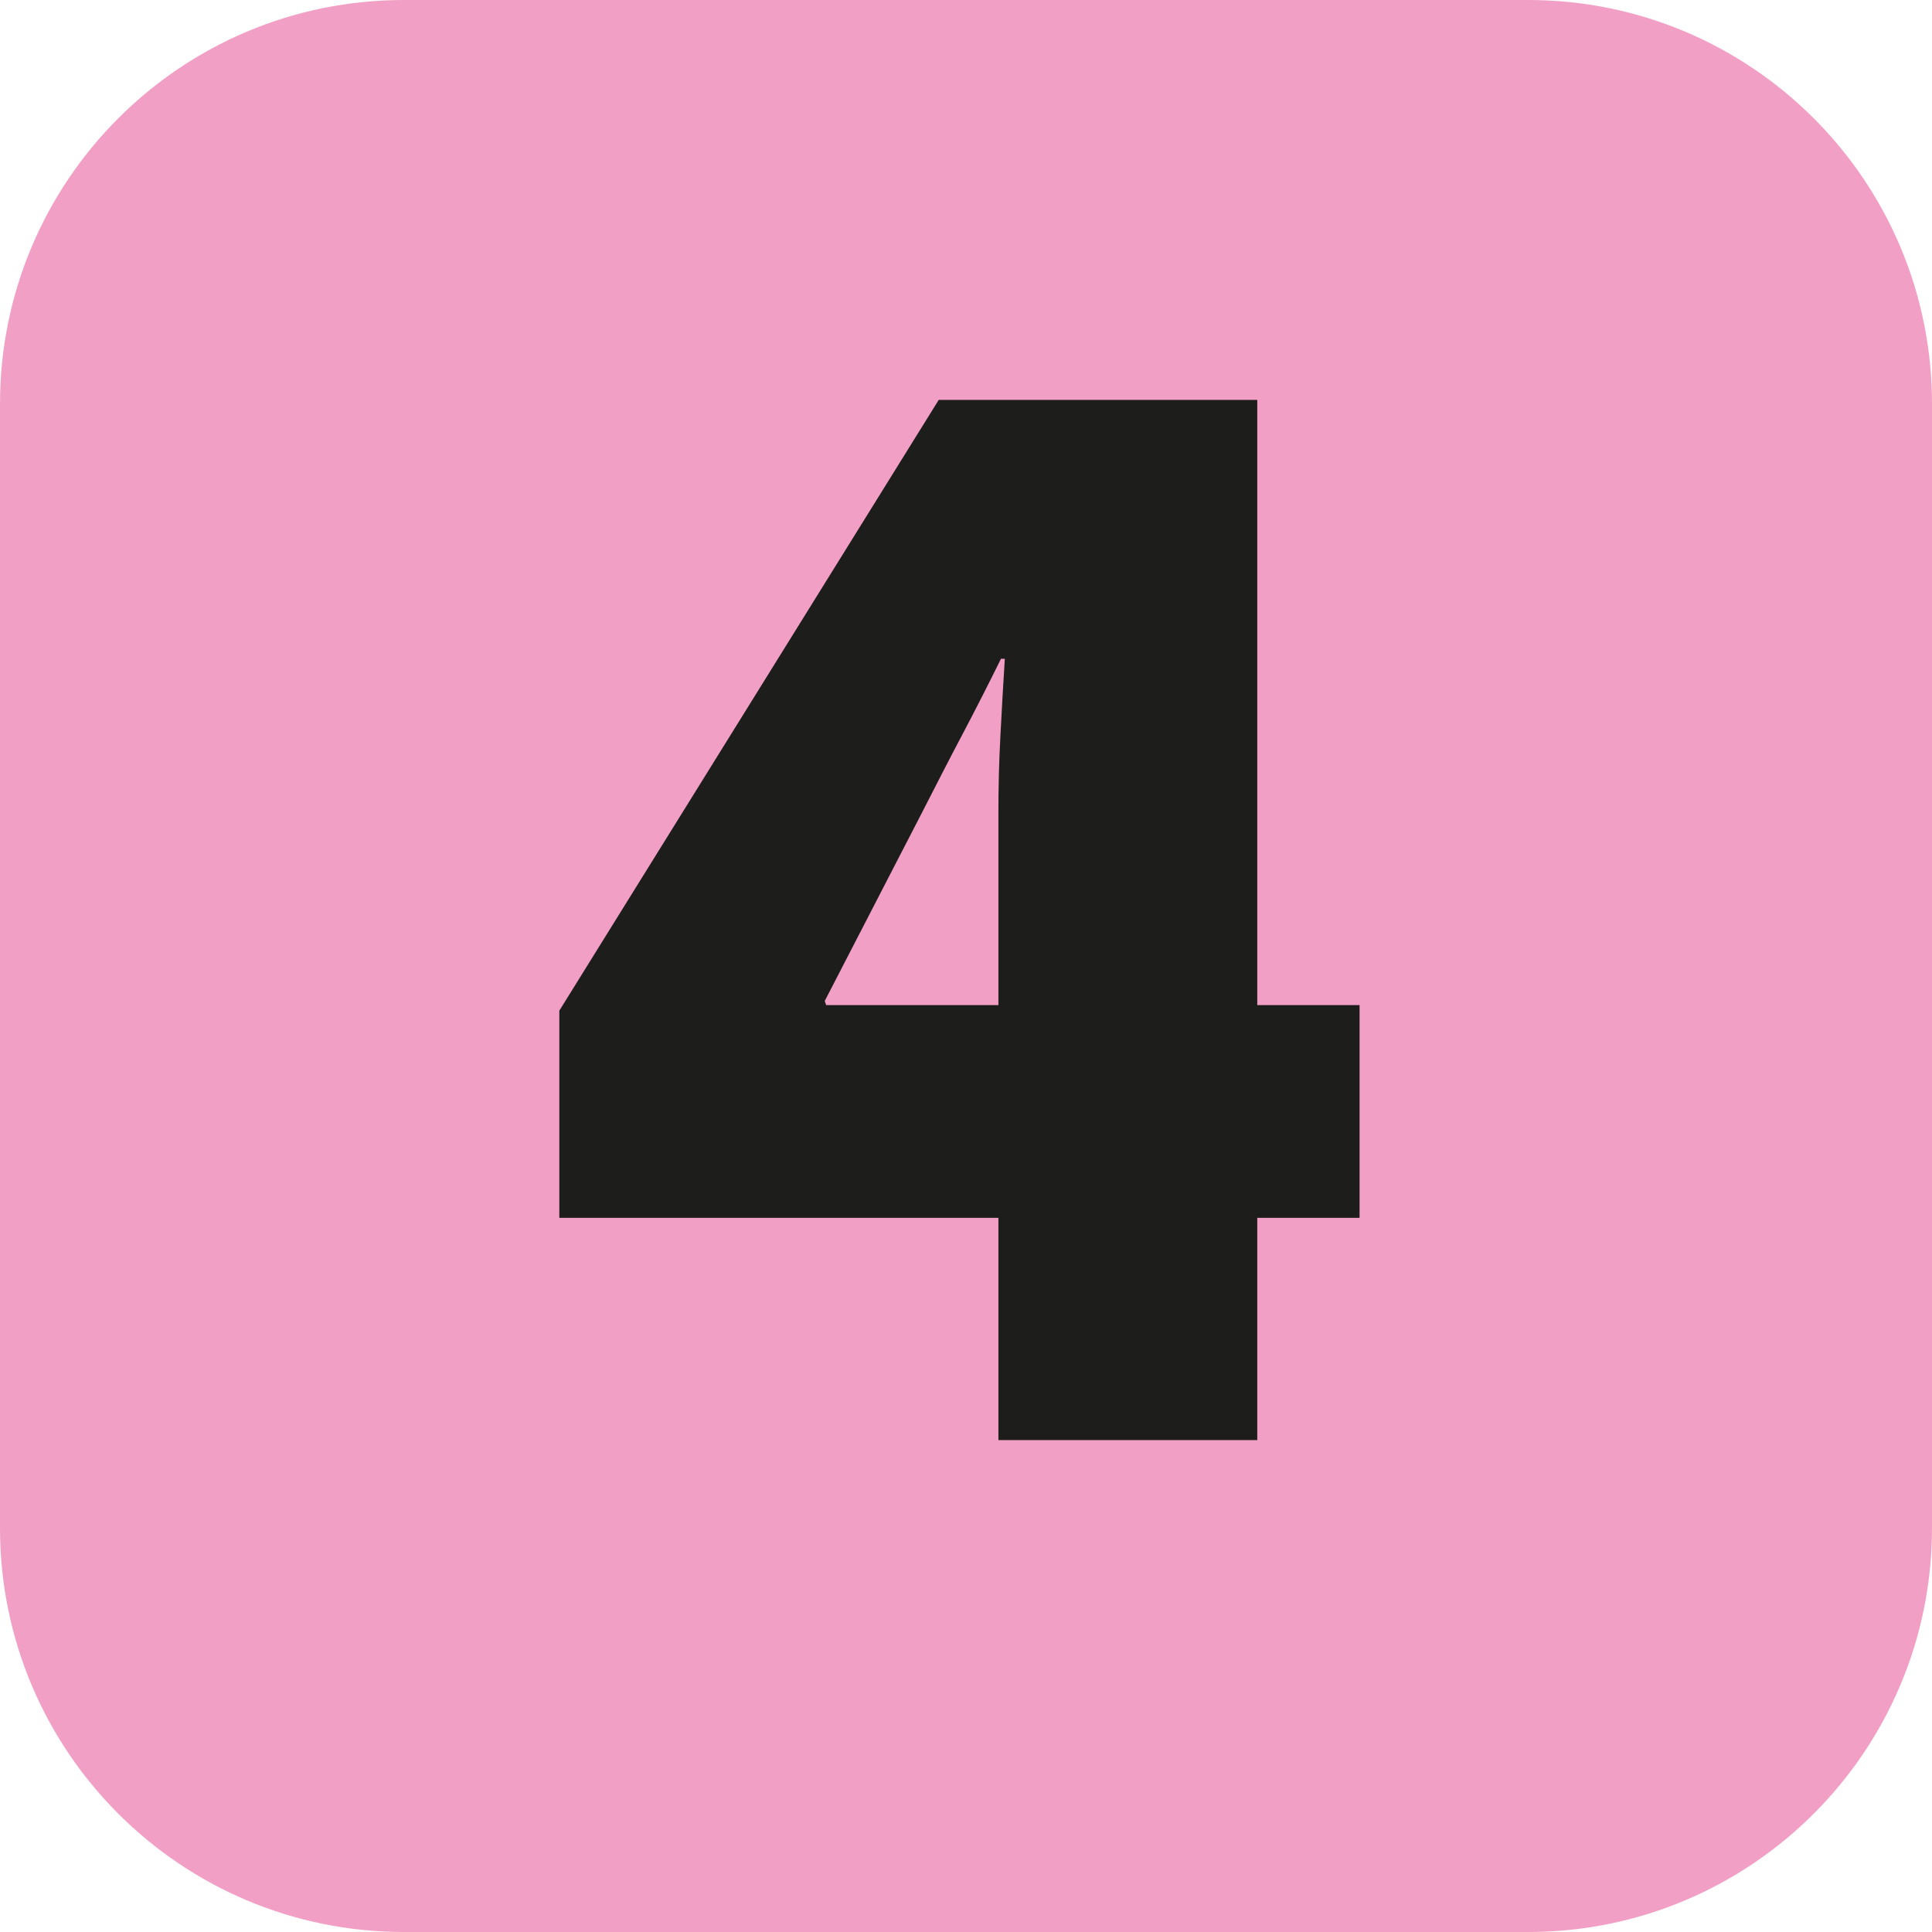
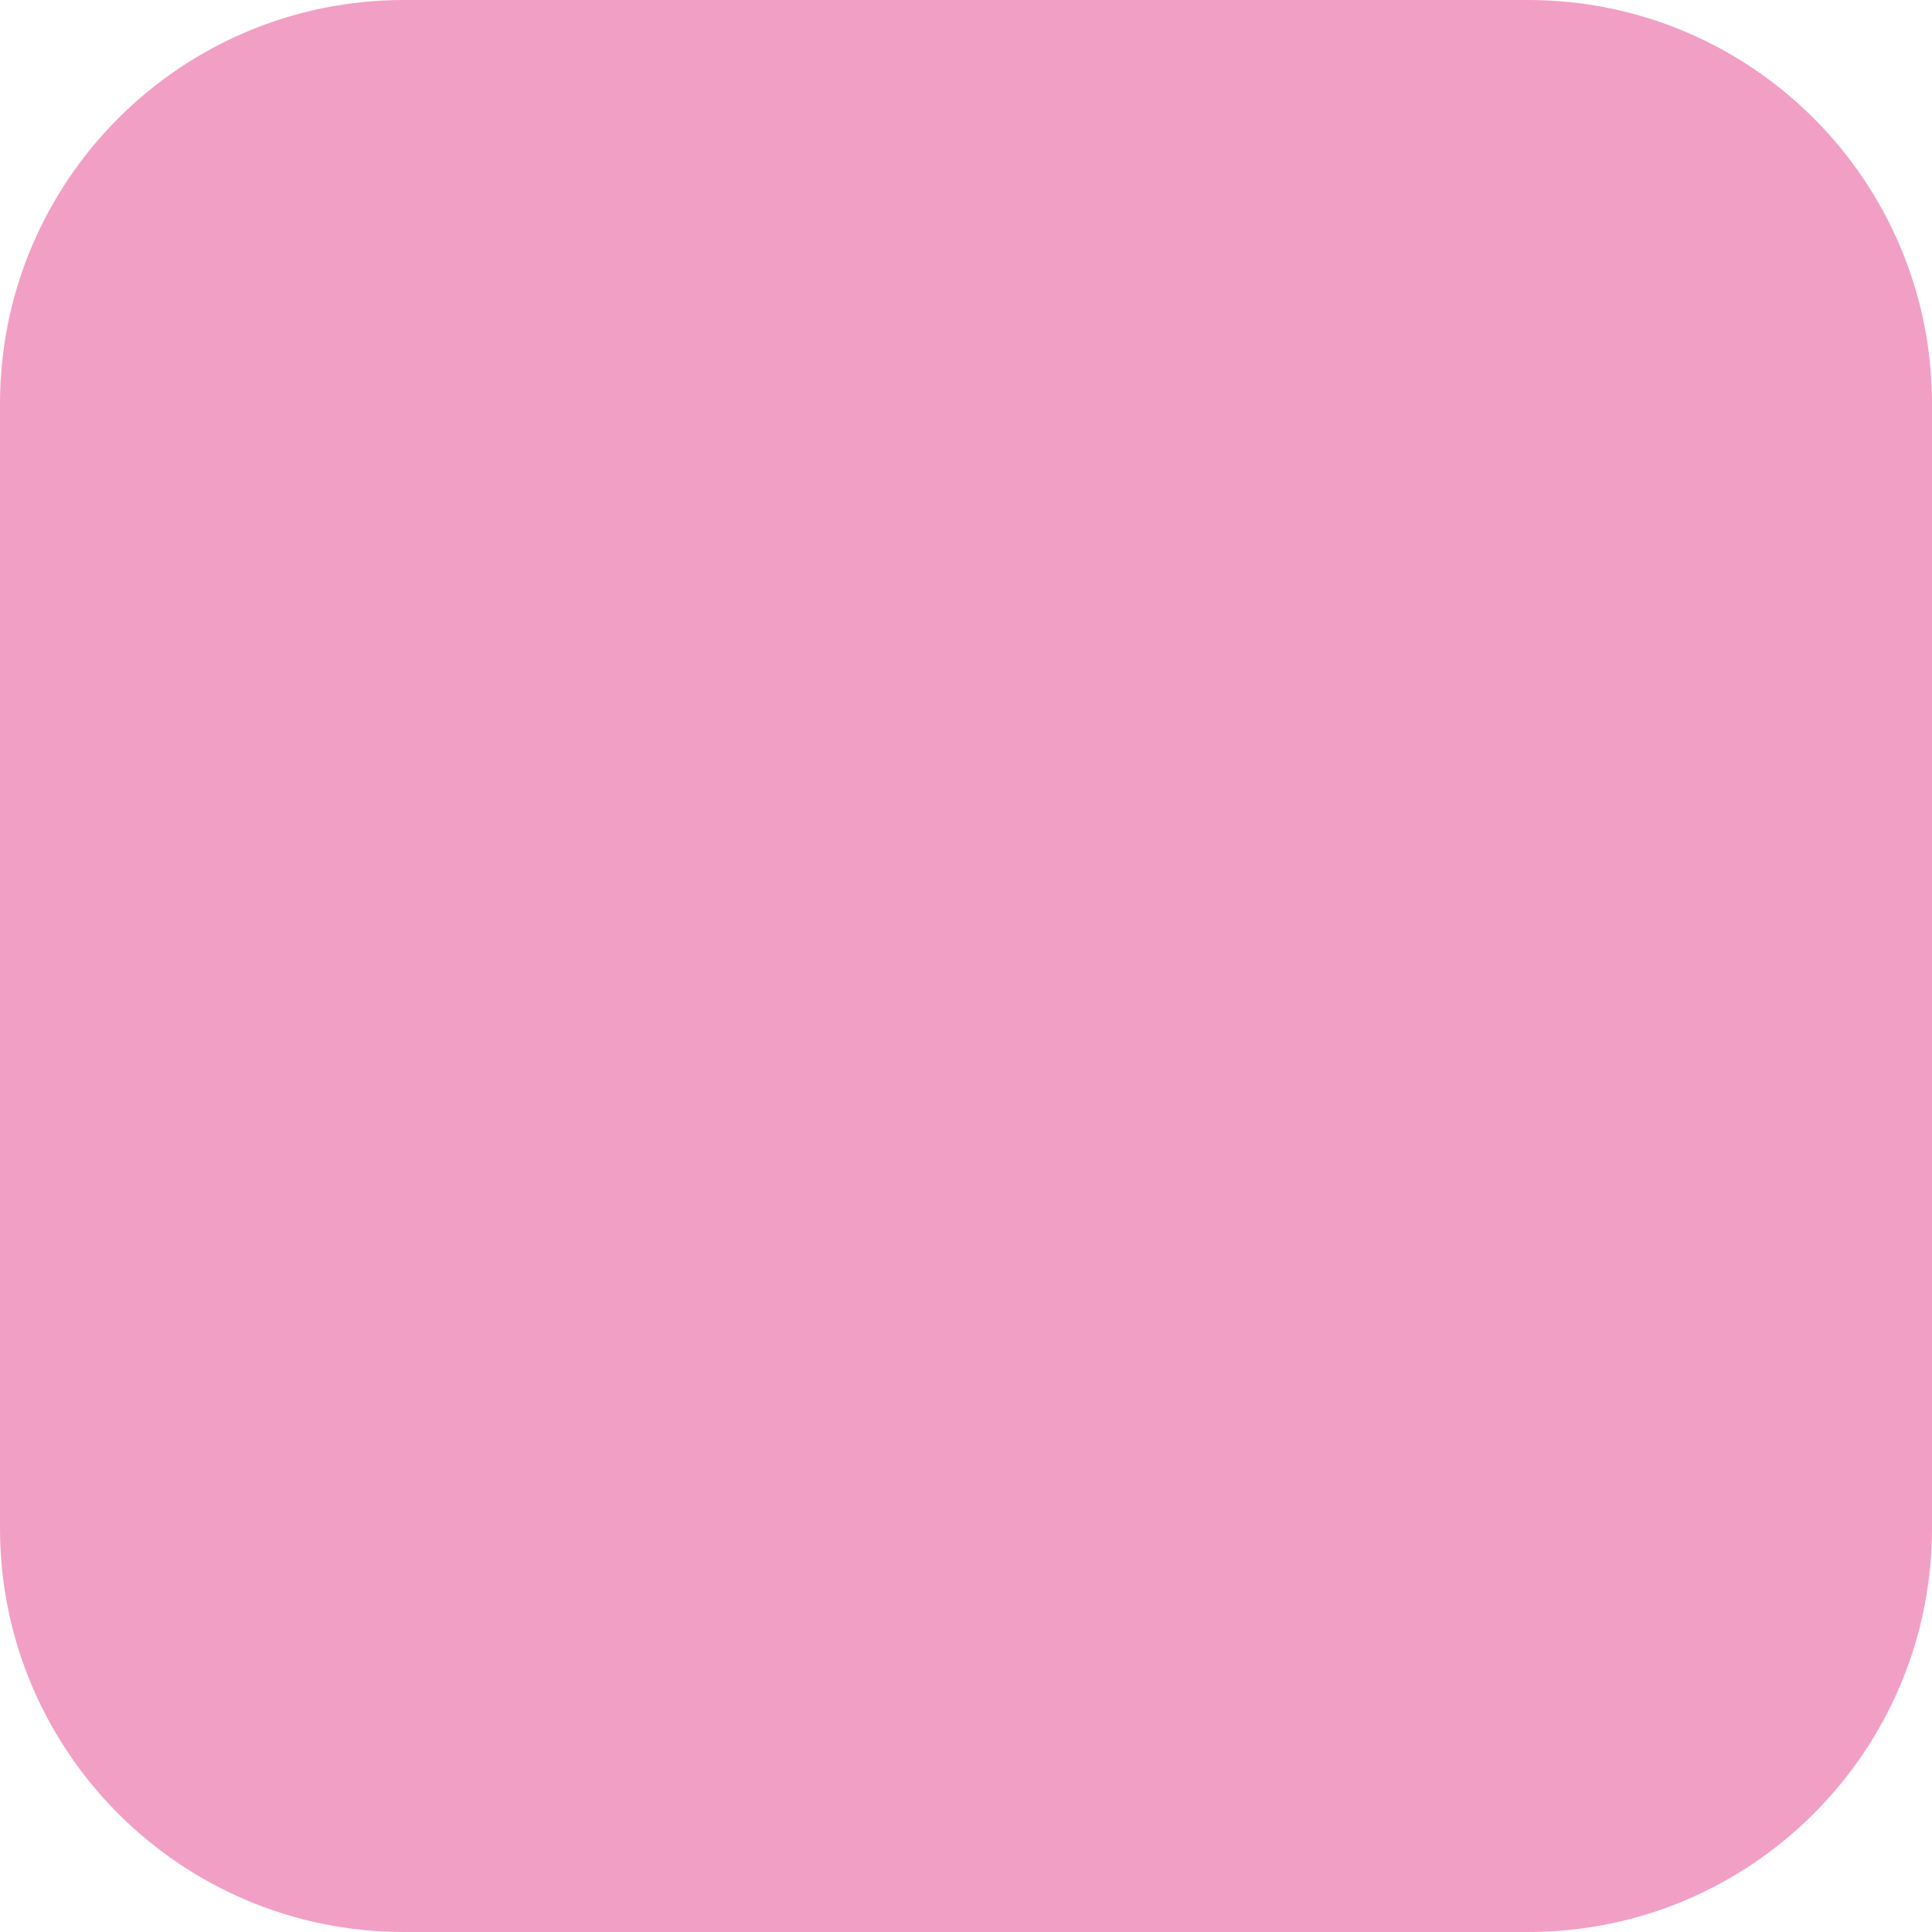
<svg xmlns="http://www.w3.org/2000/svg" id="Calque_2" data-name="Calque 2" viewBox="0 0 13.561 13.561">
  <defs>
    <style>
      .cls-1 {
        fill: #f29fc5;
      }

      .cls-1, .cls-2 {
        stroke-width: 0px;
      }

      .cls-2 {
        fill: #1d1d1b;
      }
    </style>
  </defs>
  <g id="Calque_1-2" data-name="Calque 1">
    <g>
      <path class="cls-1" d="M10.726,13.561H2.835c-1.566,0-2.835-1.269-2.835-2.835V2.835C0,1.269,1.269,0,2.835,0h7.891c1.566,0,2.835,1.269,2.835,2.835v7.891c0,1.566-1.269,2.835-2.835,2.835" />
-       <path class="cls-2" d="M7.008,10.108v-1.56h-3.082v-1.454l2.663-4.287h2.236v4.248h.718v1.493h-.718v1.56h-1.817ZM5.789,7.027l.01.028h1.209v-1.349c0-.178.004-.358.014-.541.009-.182.02-.362.031-.541h-.027c-.085.172-.174.348-.268.526-.095.179-.189.364-.287.555l-.682,1.321Z" />
    </g>
  </g>
</svg>